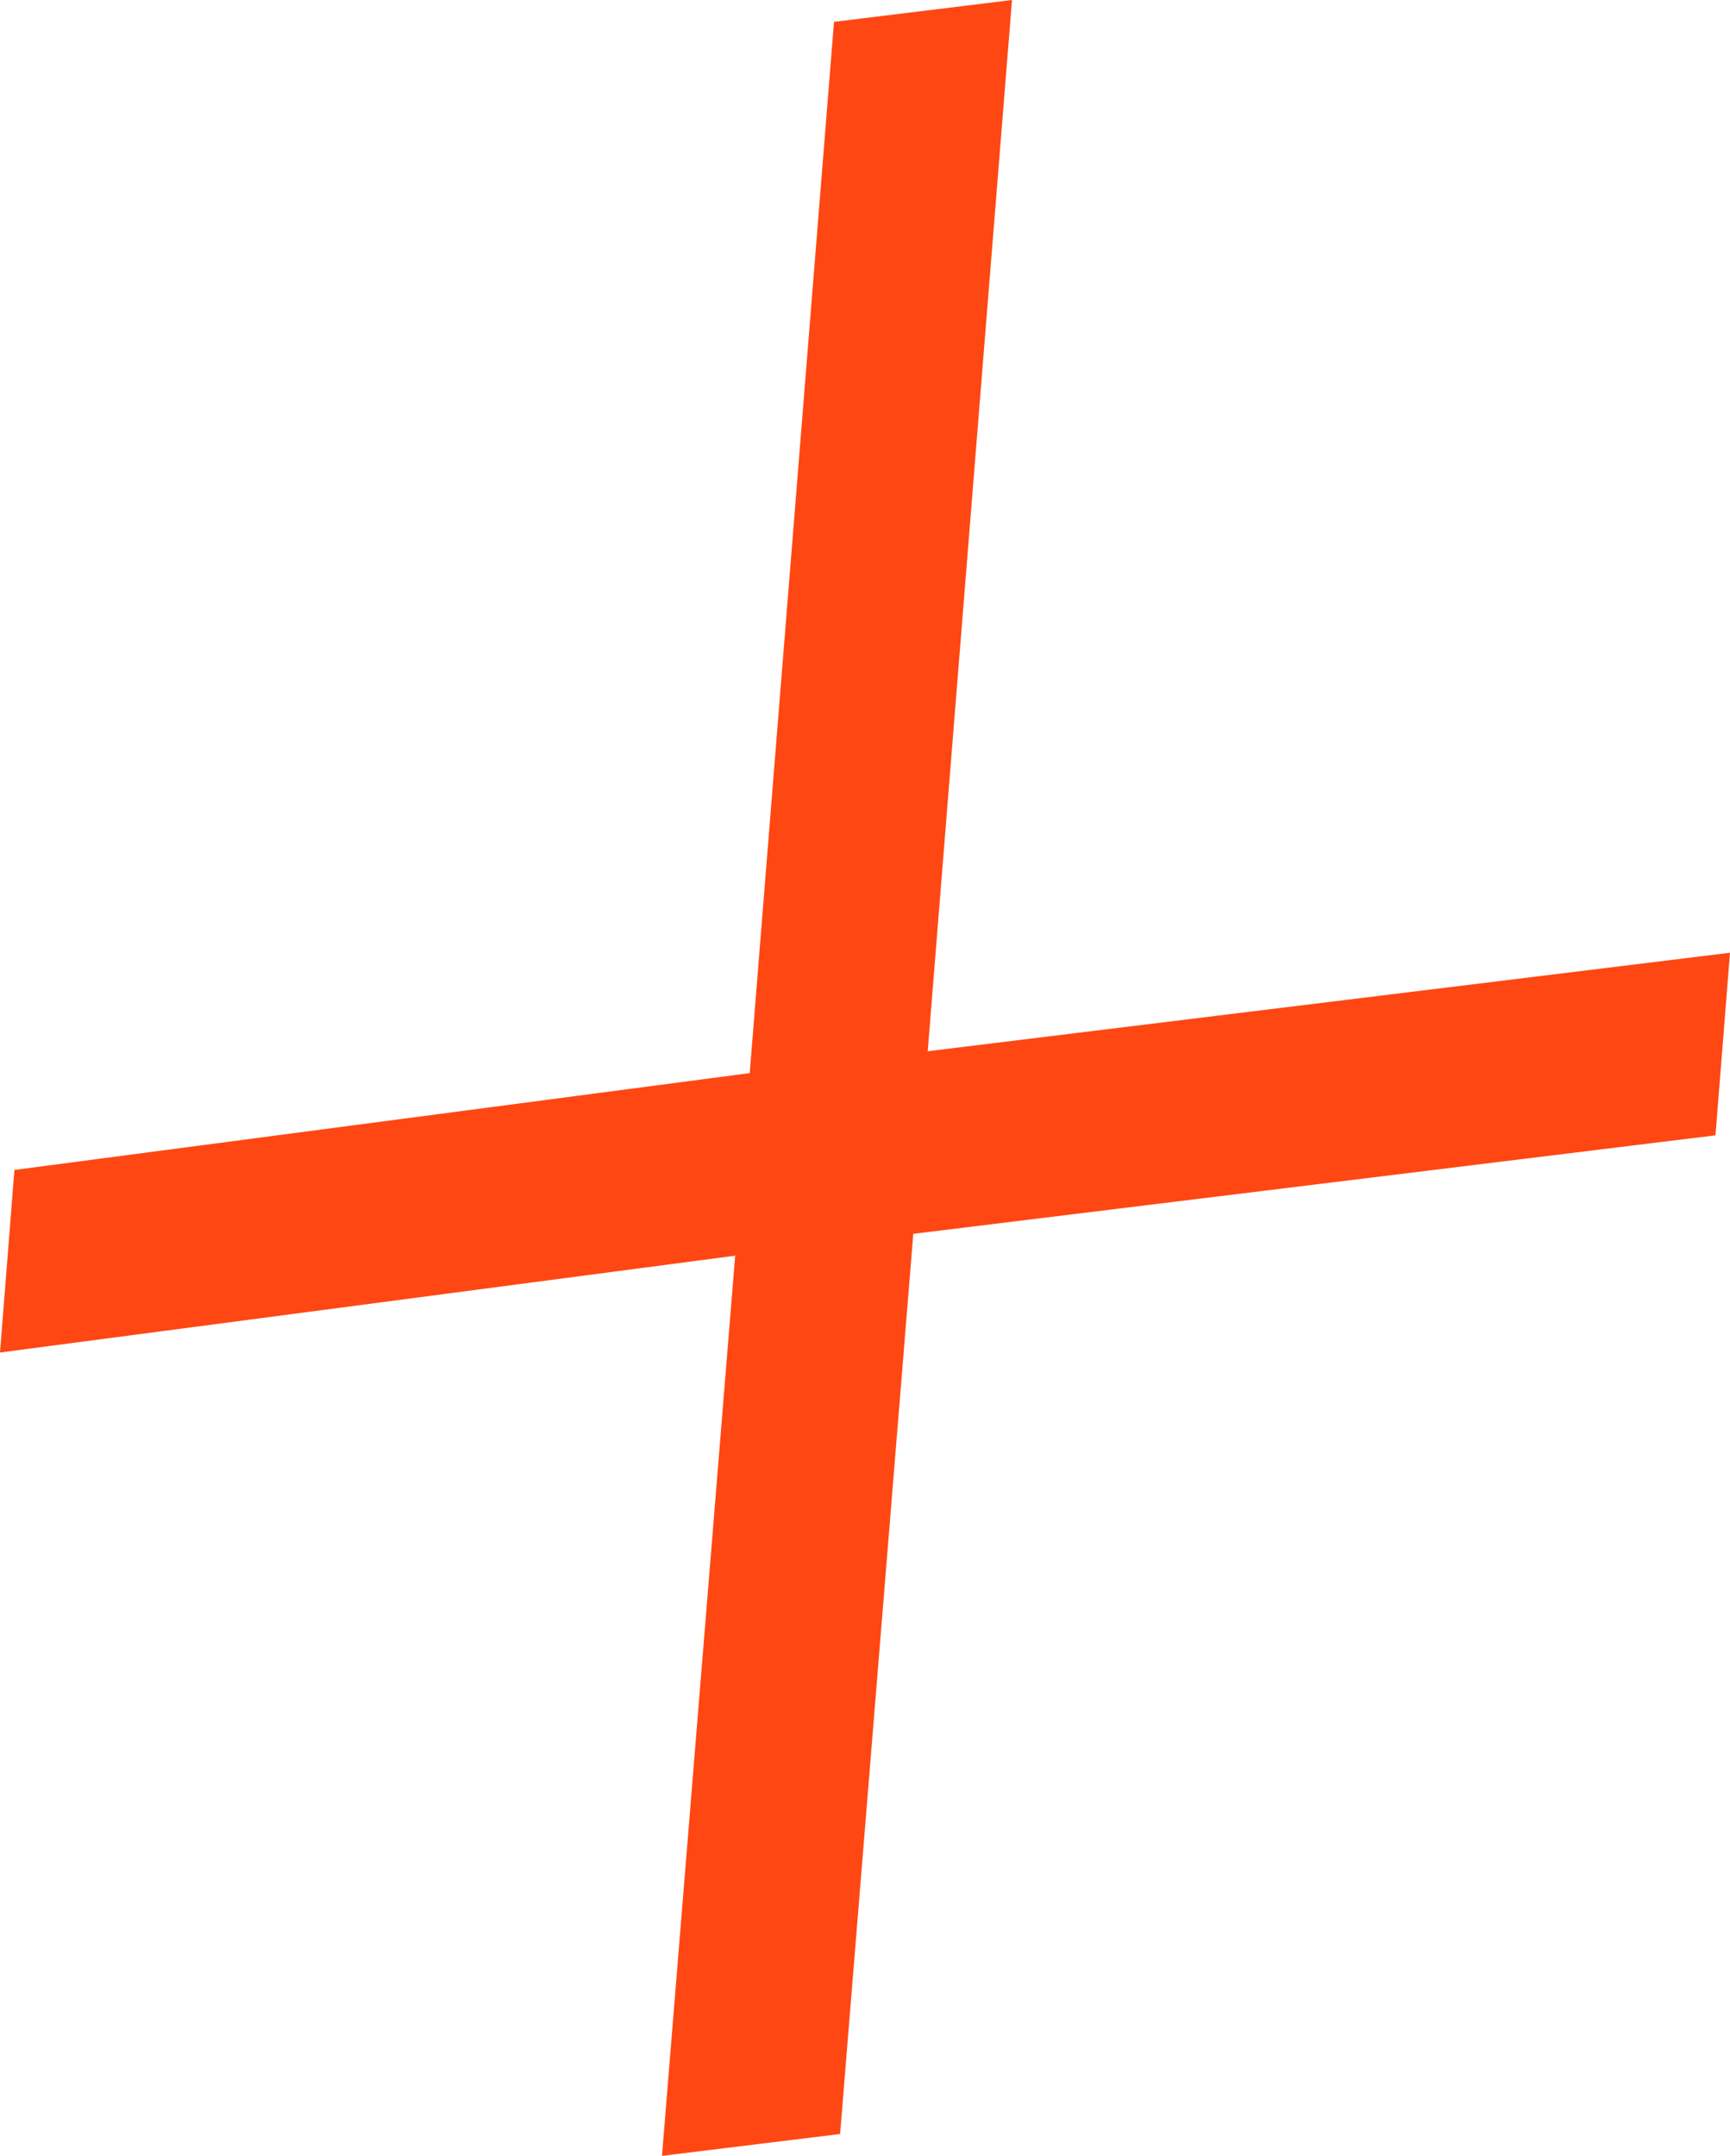
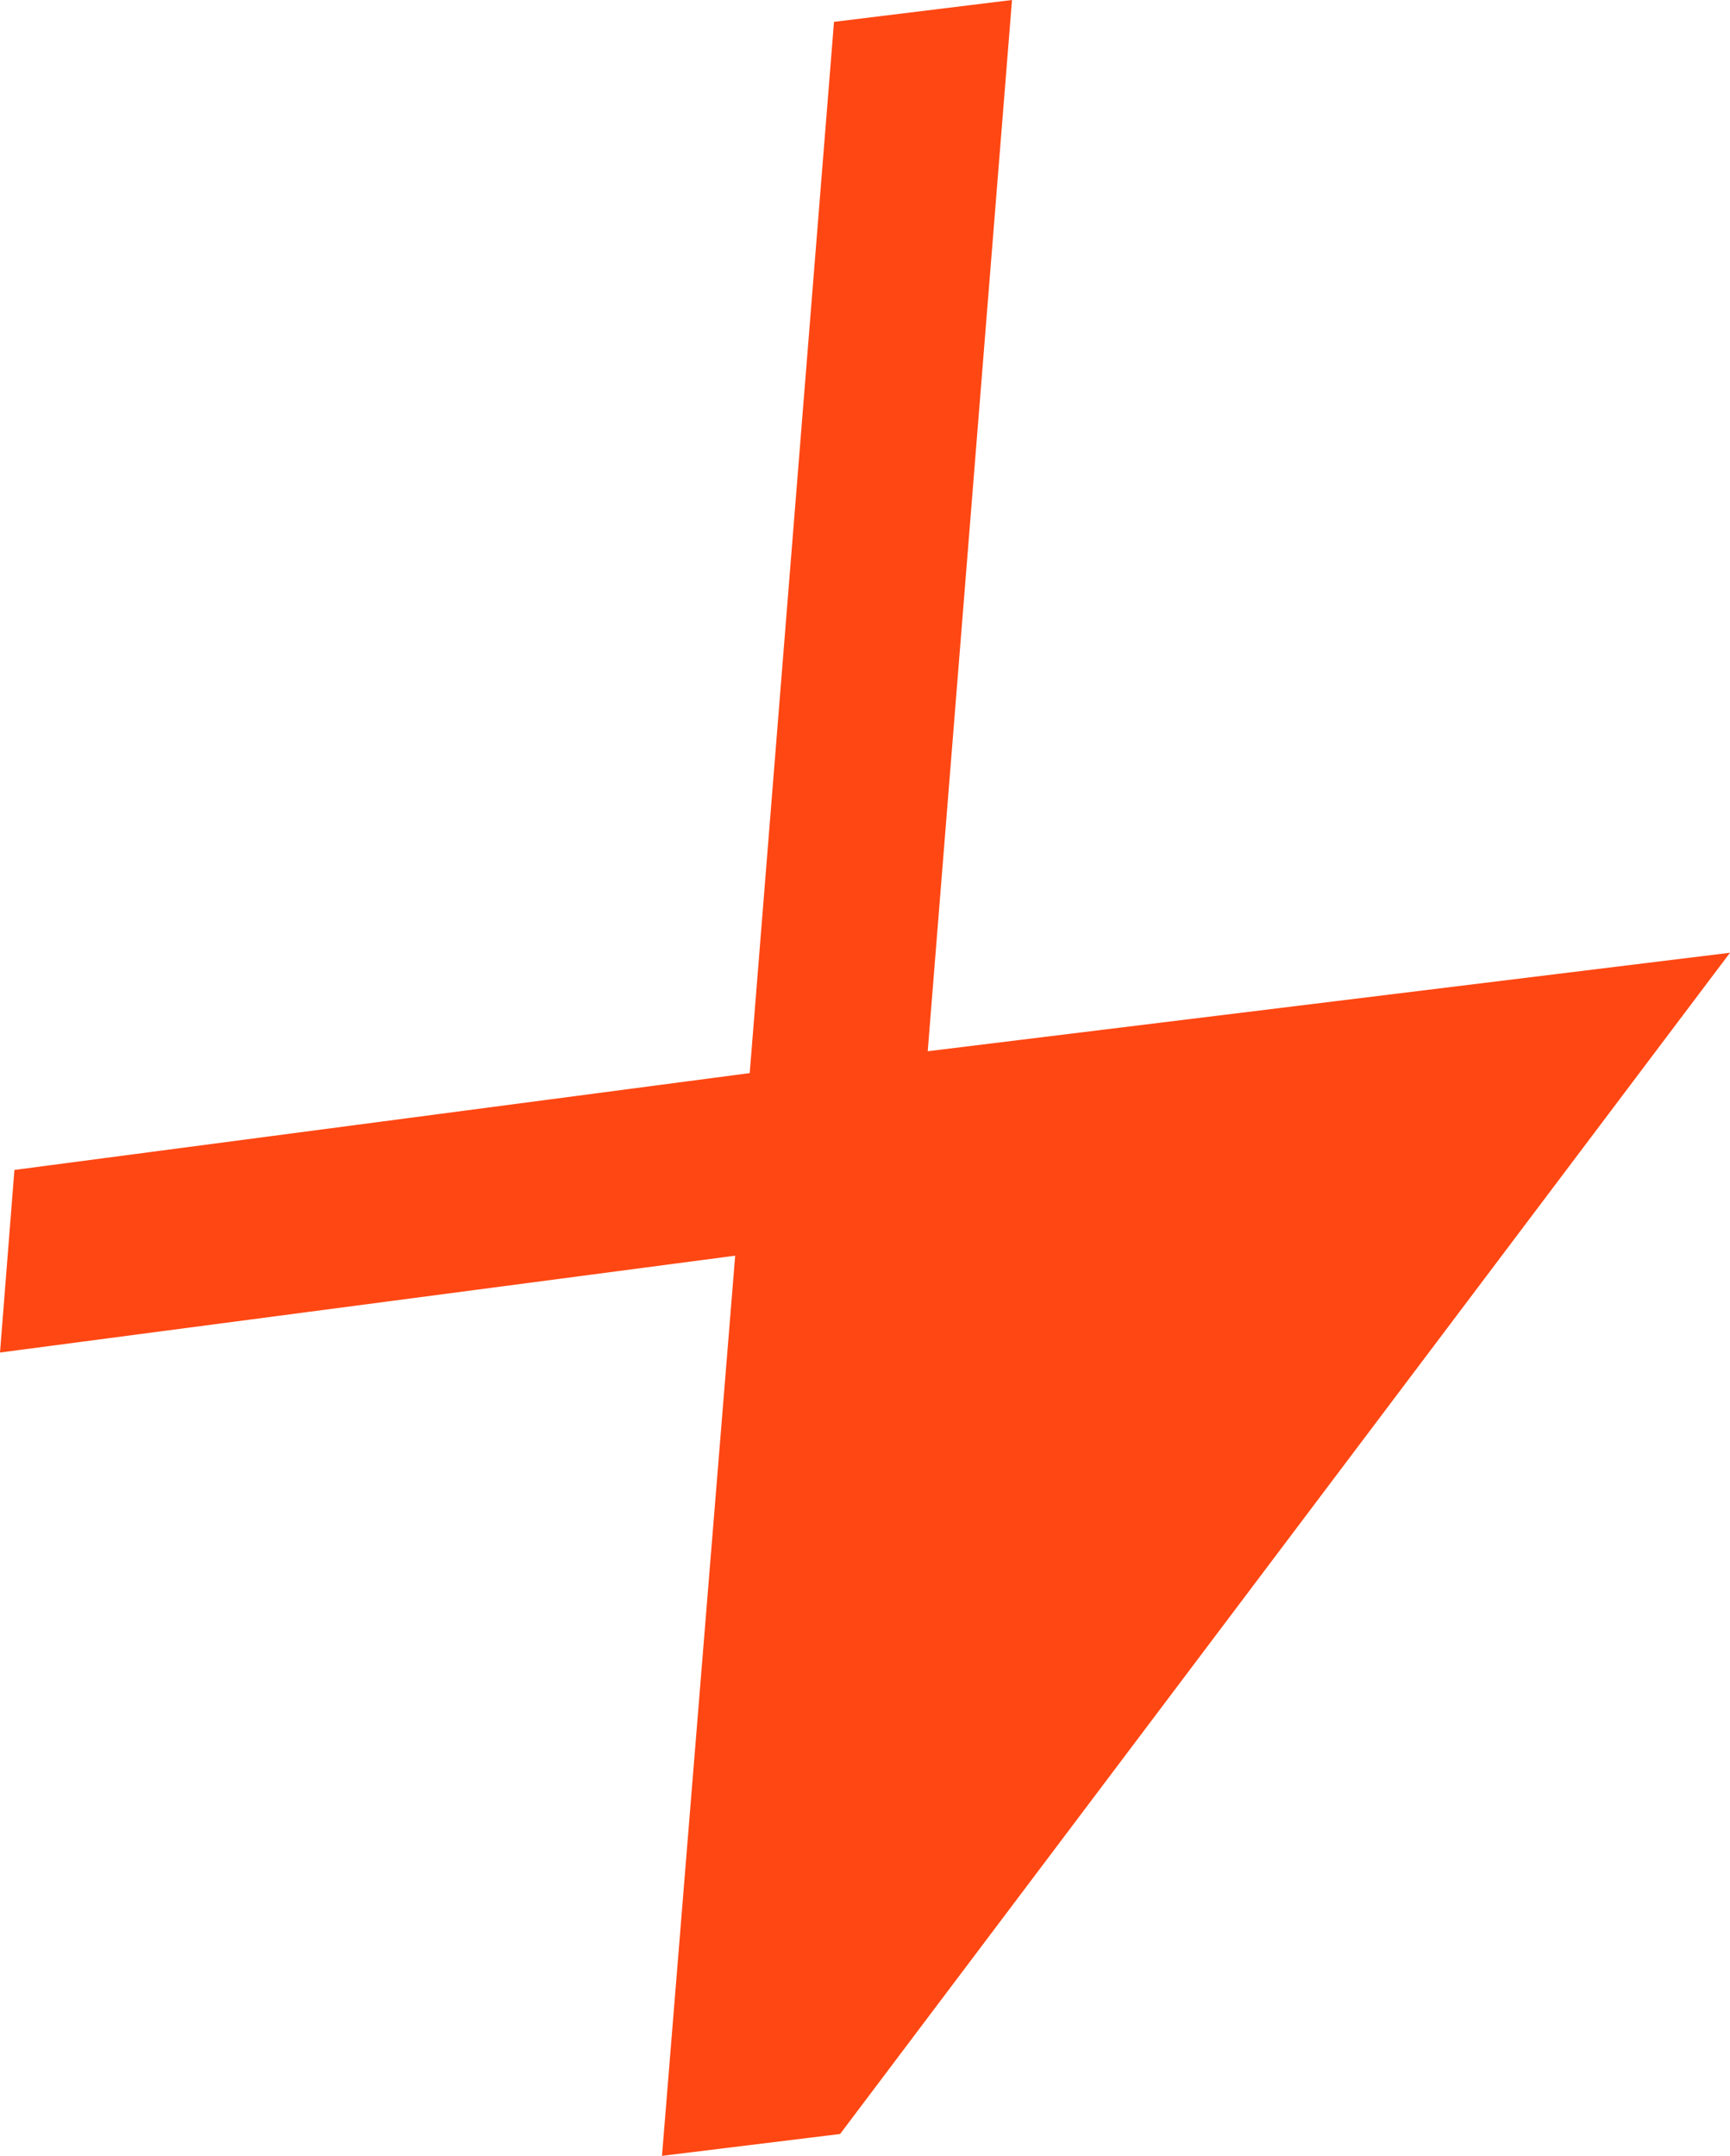
<svg xmlns="http://www.w3.org/2000/svg" width="15.599" height="19.435" viewBox="0 0 15.599 19.435">
-   <path d="M15.599,8.589l-7.234.888L9.125,0,7.52.197l-.76,9.477L.13,10.547,0,12.193,6.629,11.32l-.66,8.115L7.575,19.238l.66-8.115,7.233-.888Z" style="fill:#ff4713" />
+   <path d="M15.599,8.589l-7.234.888L9.125,0,7.52.197l-.76,9.477L.13,10.547,0,12.193,6.629,11.32l-.66,8.115L7.575,19.238Z" style="fill:#ff4713" />
</svg>